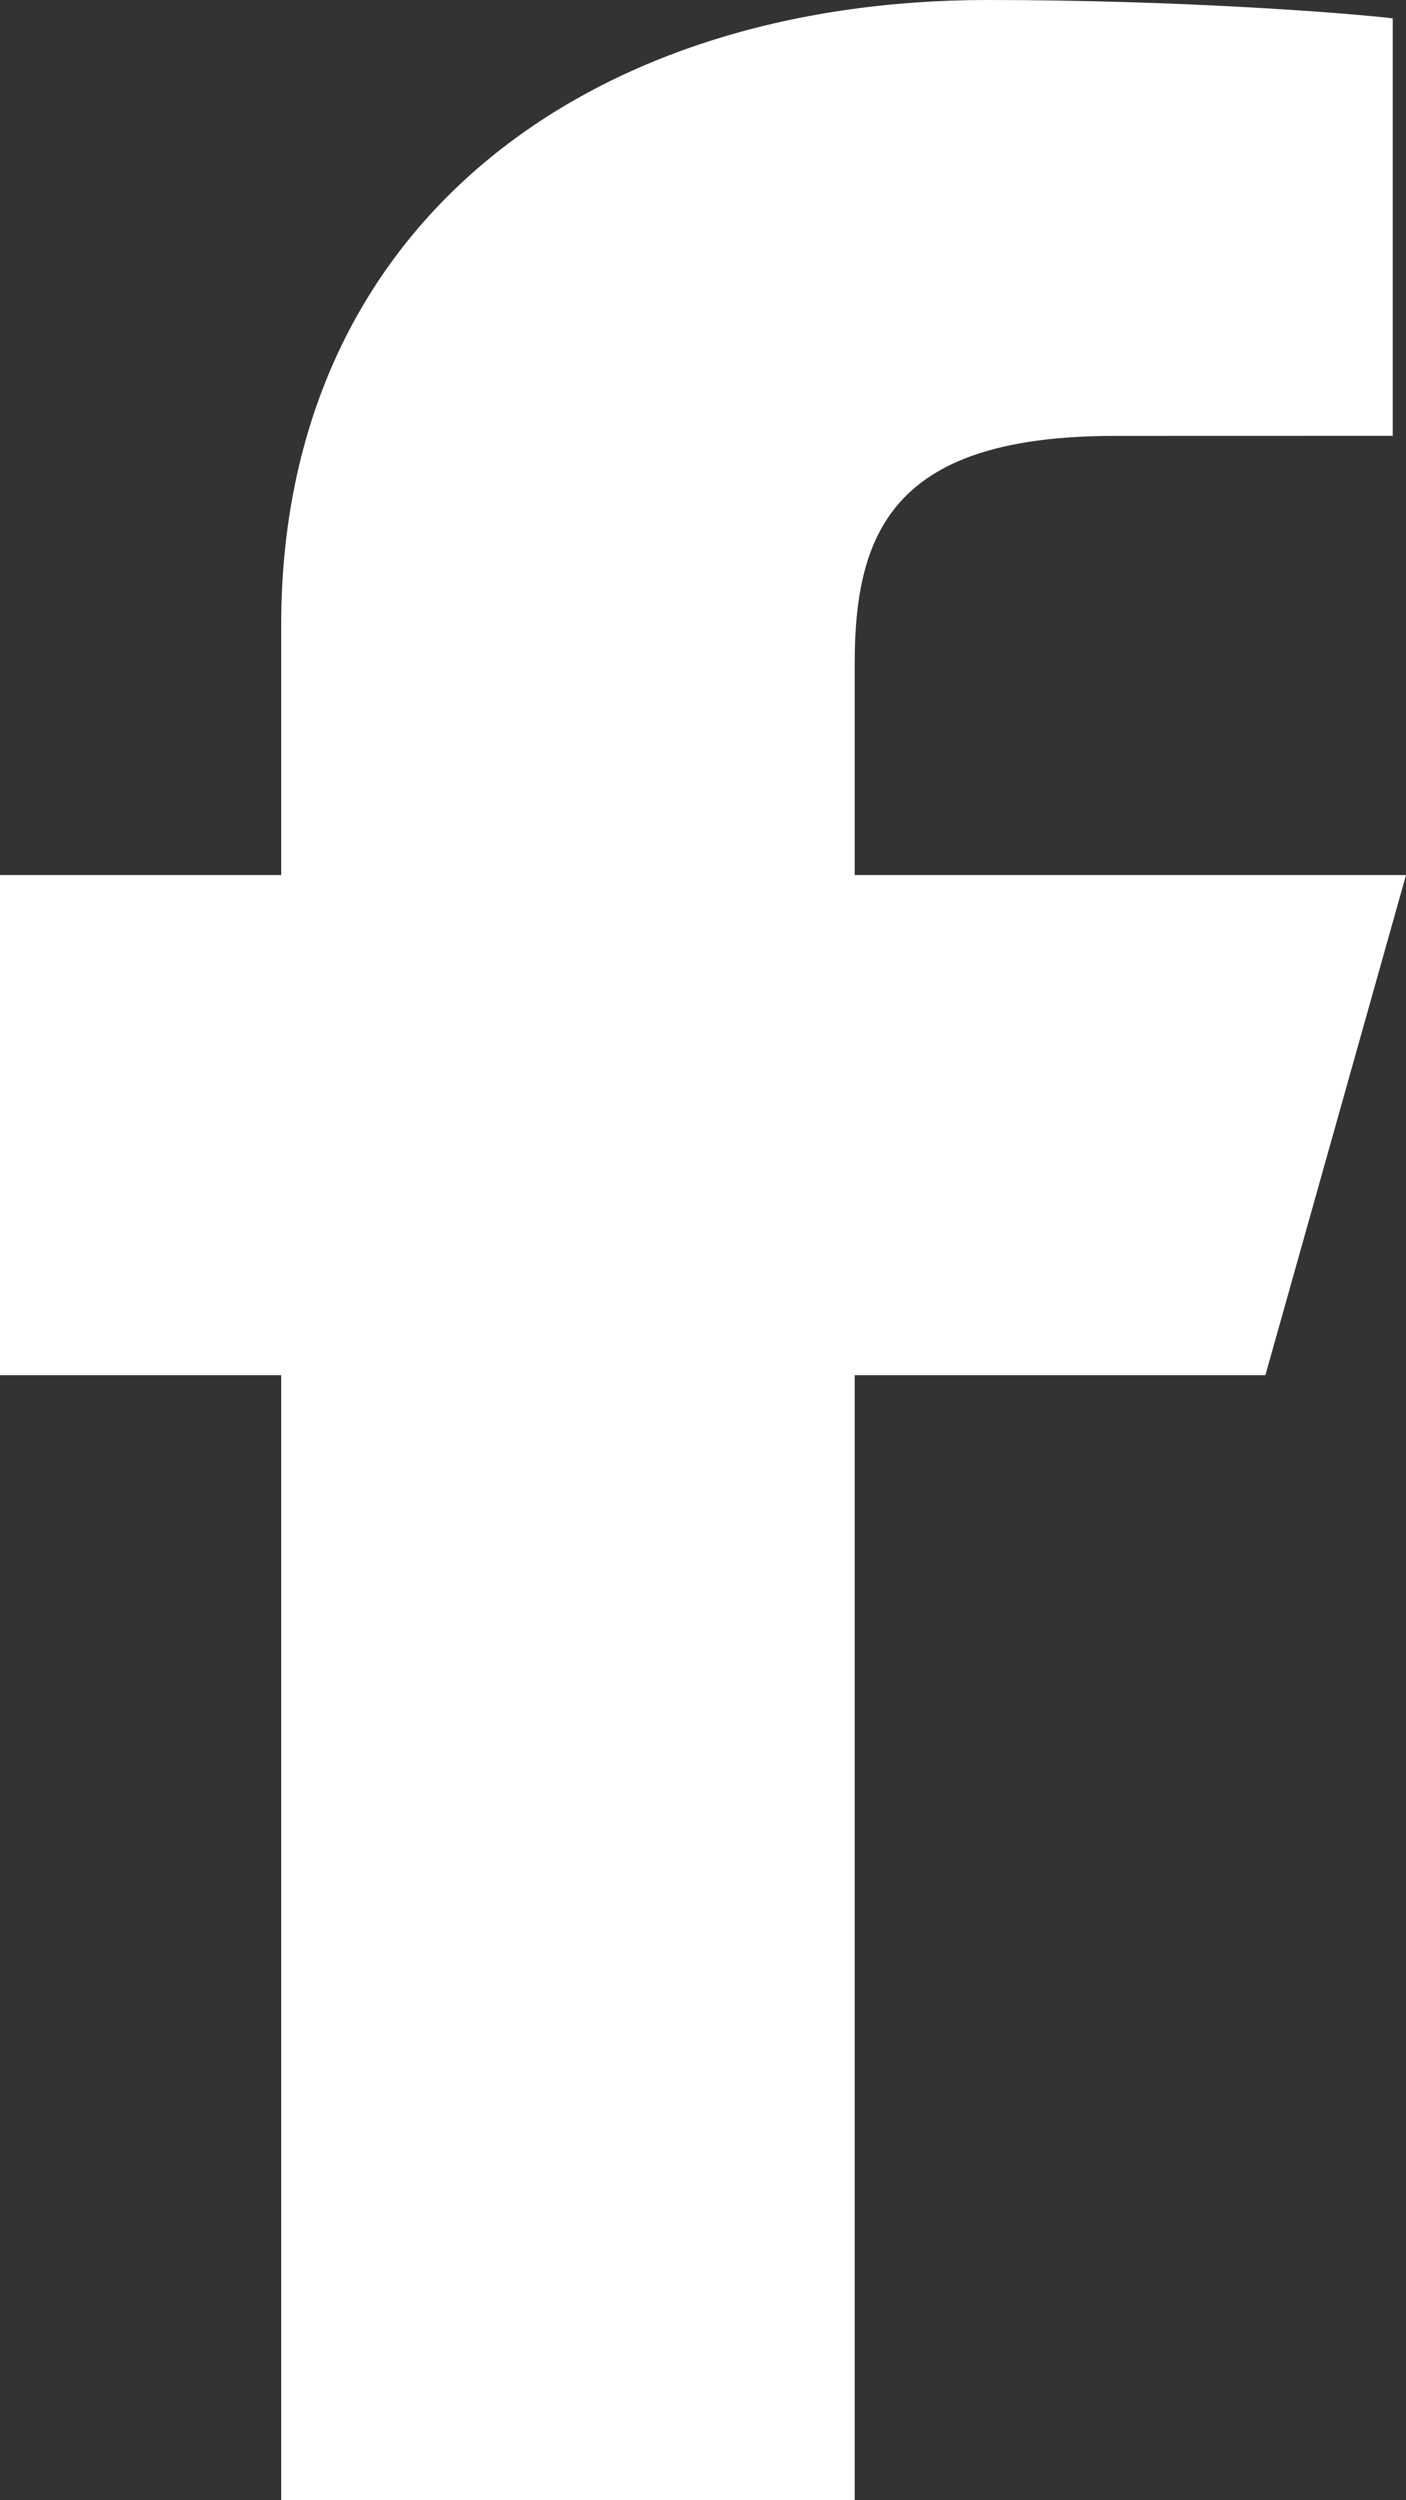
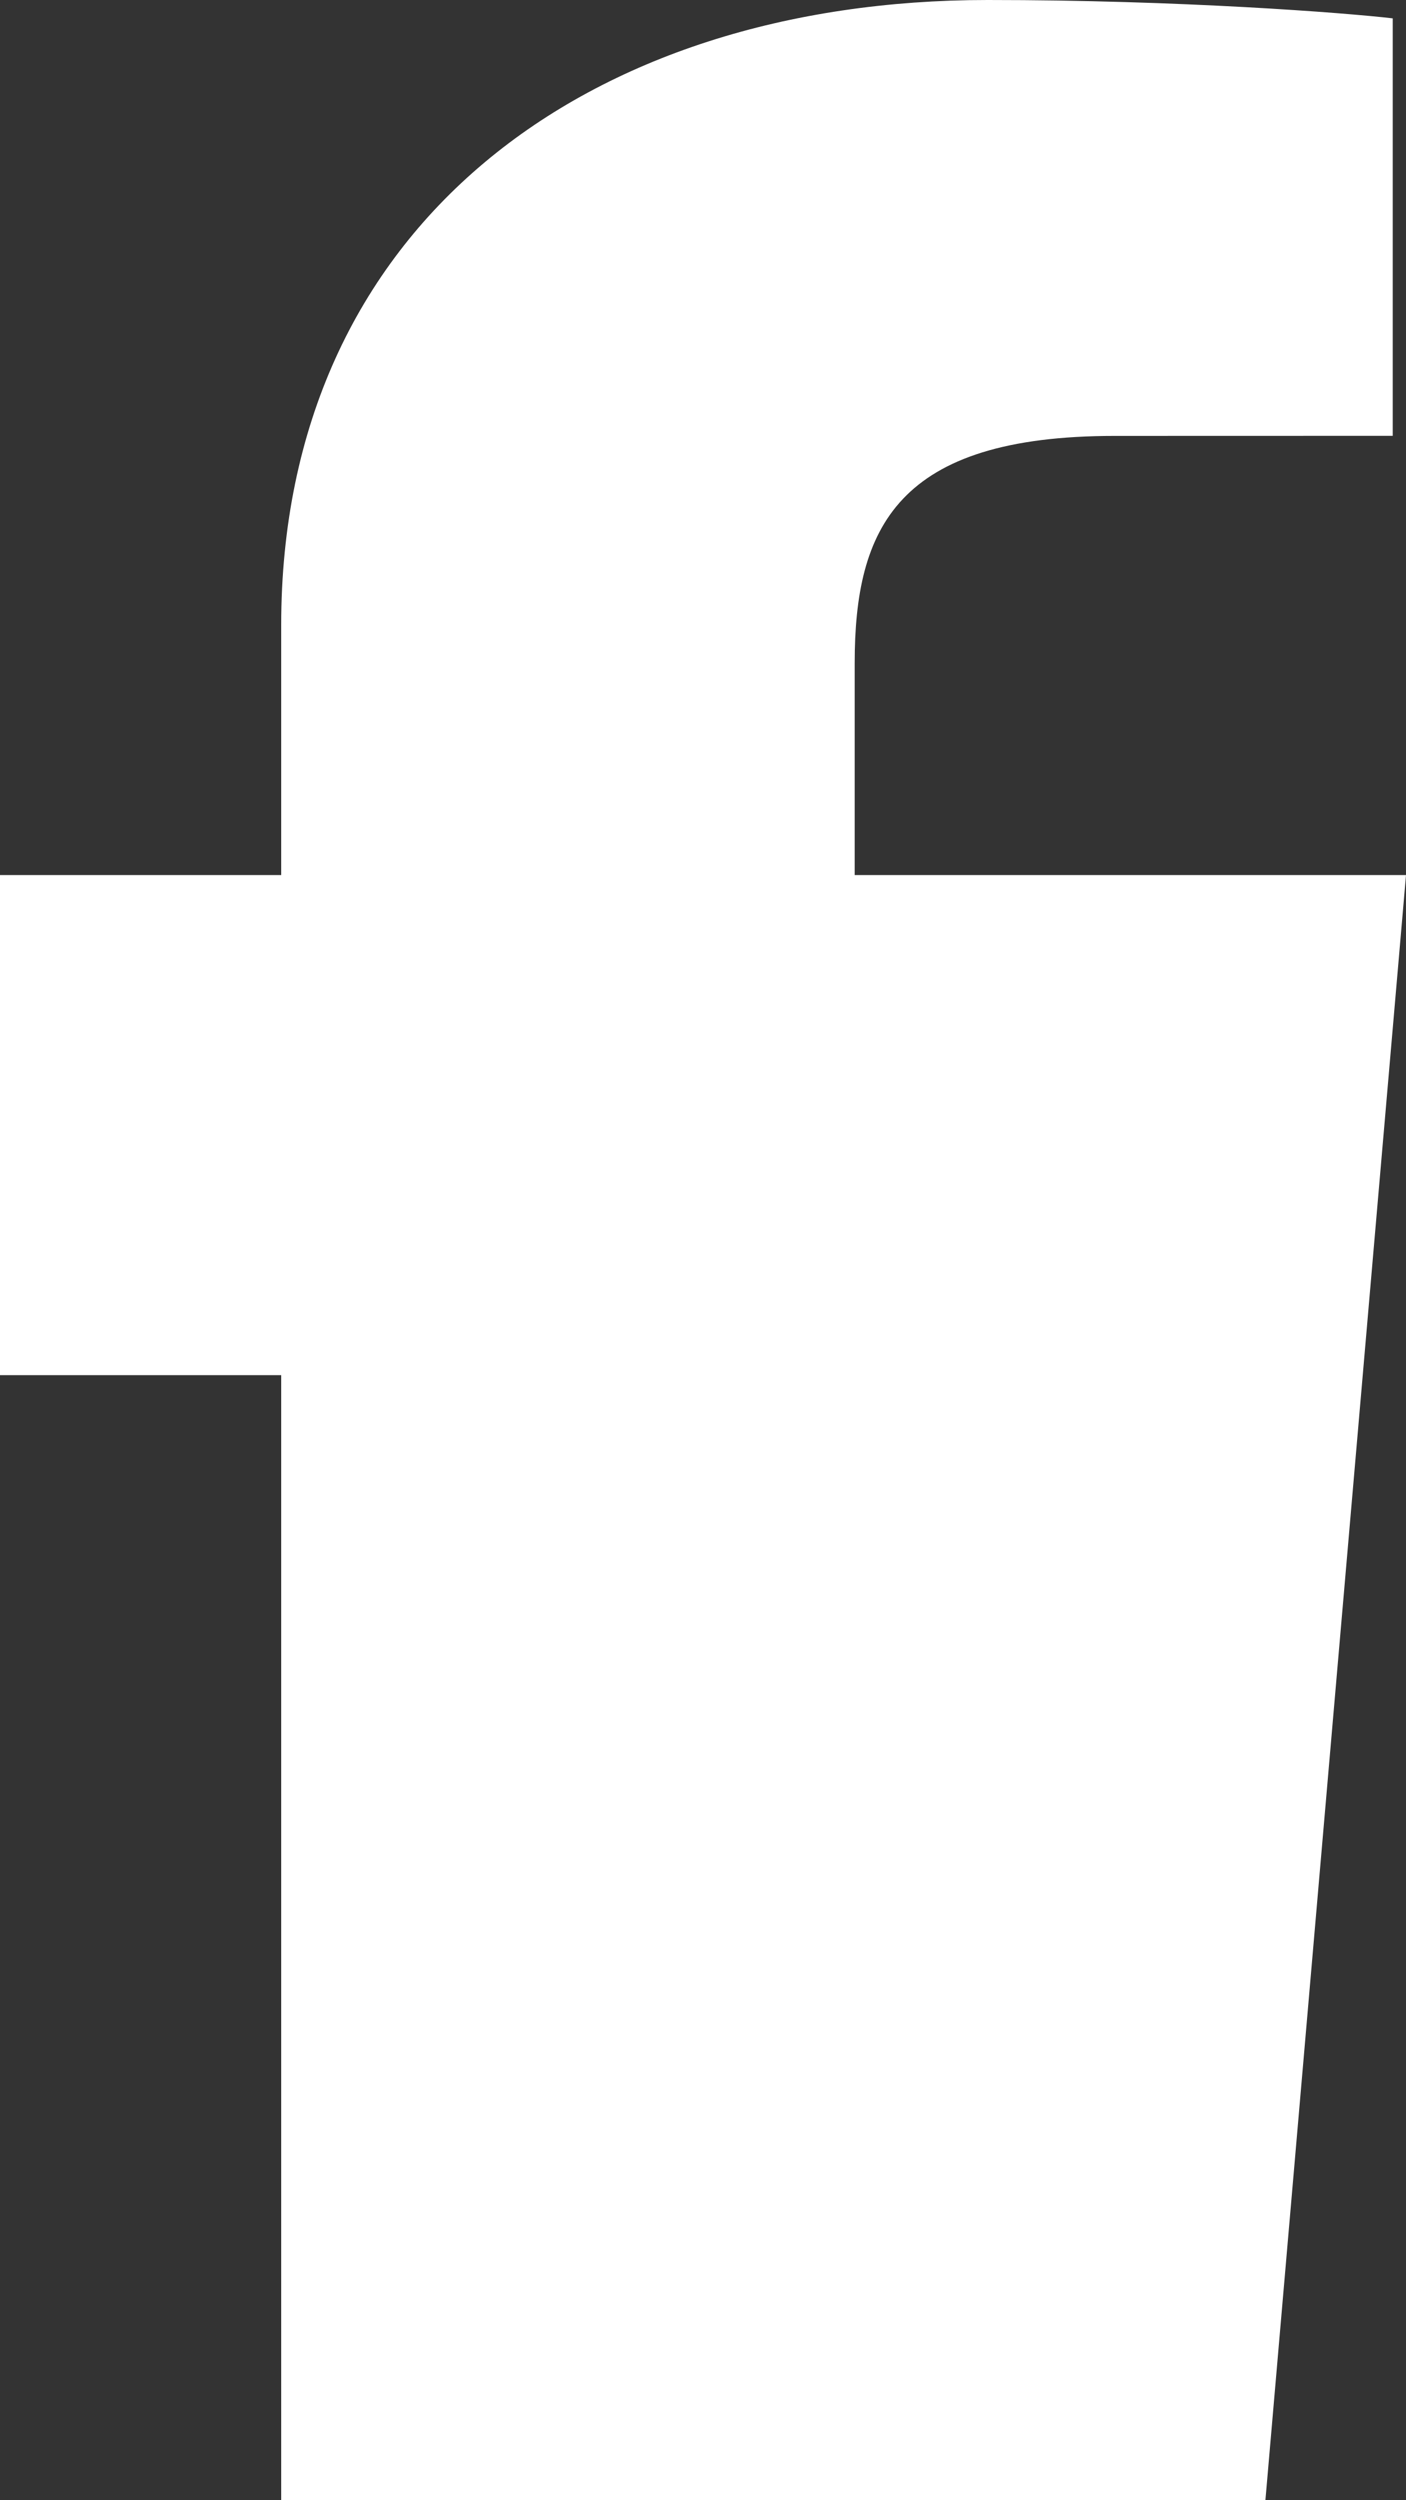
<svg xmlns="http://www.w3.org/2000/svg" width="18" height="32" viewBox="0 0 18 32" fill="none">
  <rect x="0" y="0" width="18" height="32" fill="#333333" stroke="none" />
-   <path fill-rule="evenodd" clip-rule="evenodd" d="M10.942 32V17.6H16.2L18 11.2H10.942V8.487C10.942 6.758 11.482 5.579 14.272 5.579L17.83 5.578V0.235C17.215 0.163 15.102 0 12.645 0C7.515 0 3.6 2.888 3.6 8V11.2H0V17.6H3.6V32H10.942Z" fill="white" />
+   <path fill-rule="evenodd" clip-rule="evenodd" d="M10.942 32H16.2L18 11.2H10.942V8.487C10.942 6.758 11.482 5.579 14.272 5.579L17.83 5.578V0.235C17.215 0.163 15.102 0 12.645 0C7.515 0 3.6 2.888 3.6 8V11.2H0V17.6H3.6V32H10.942Z" fill="white" />
</svg>